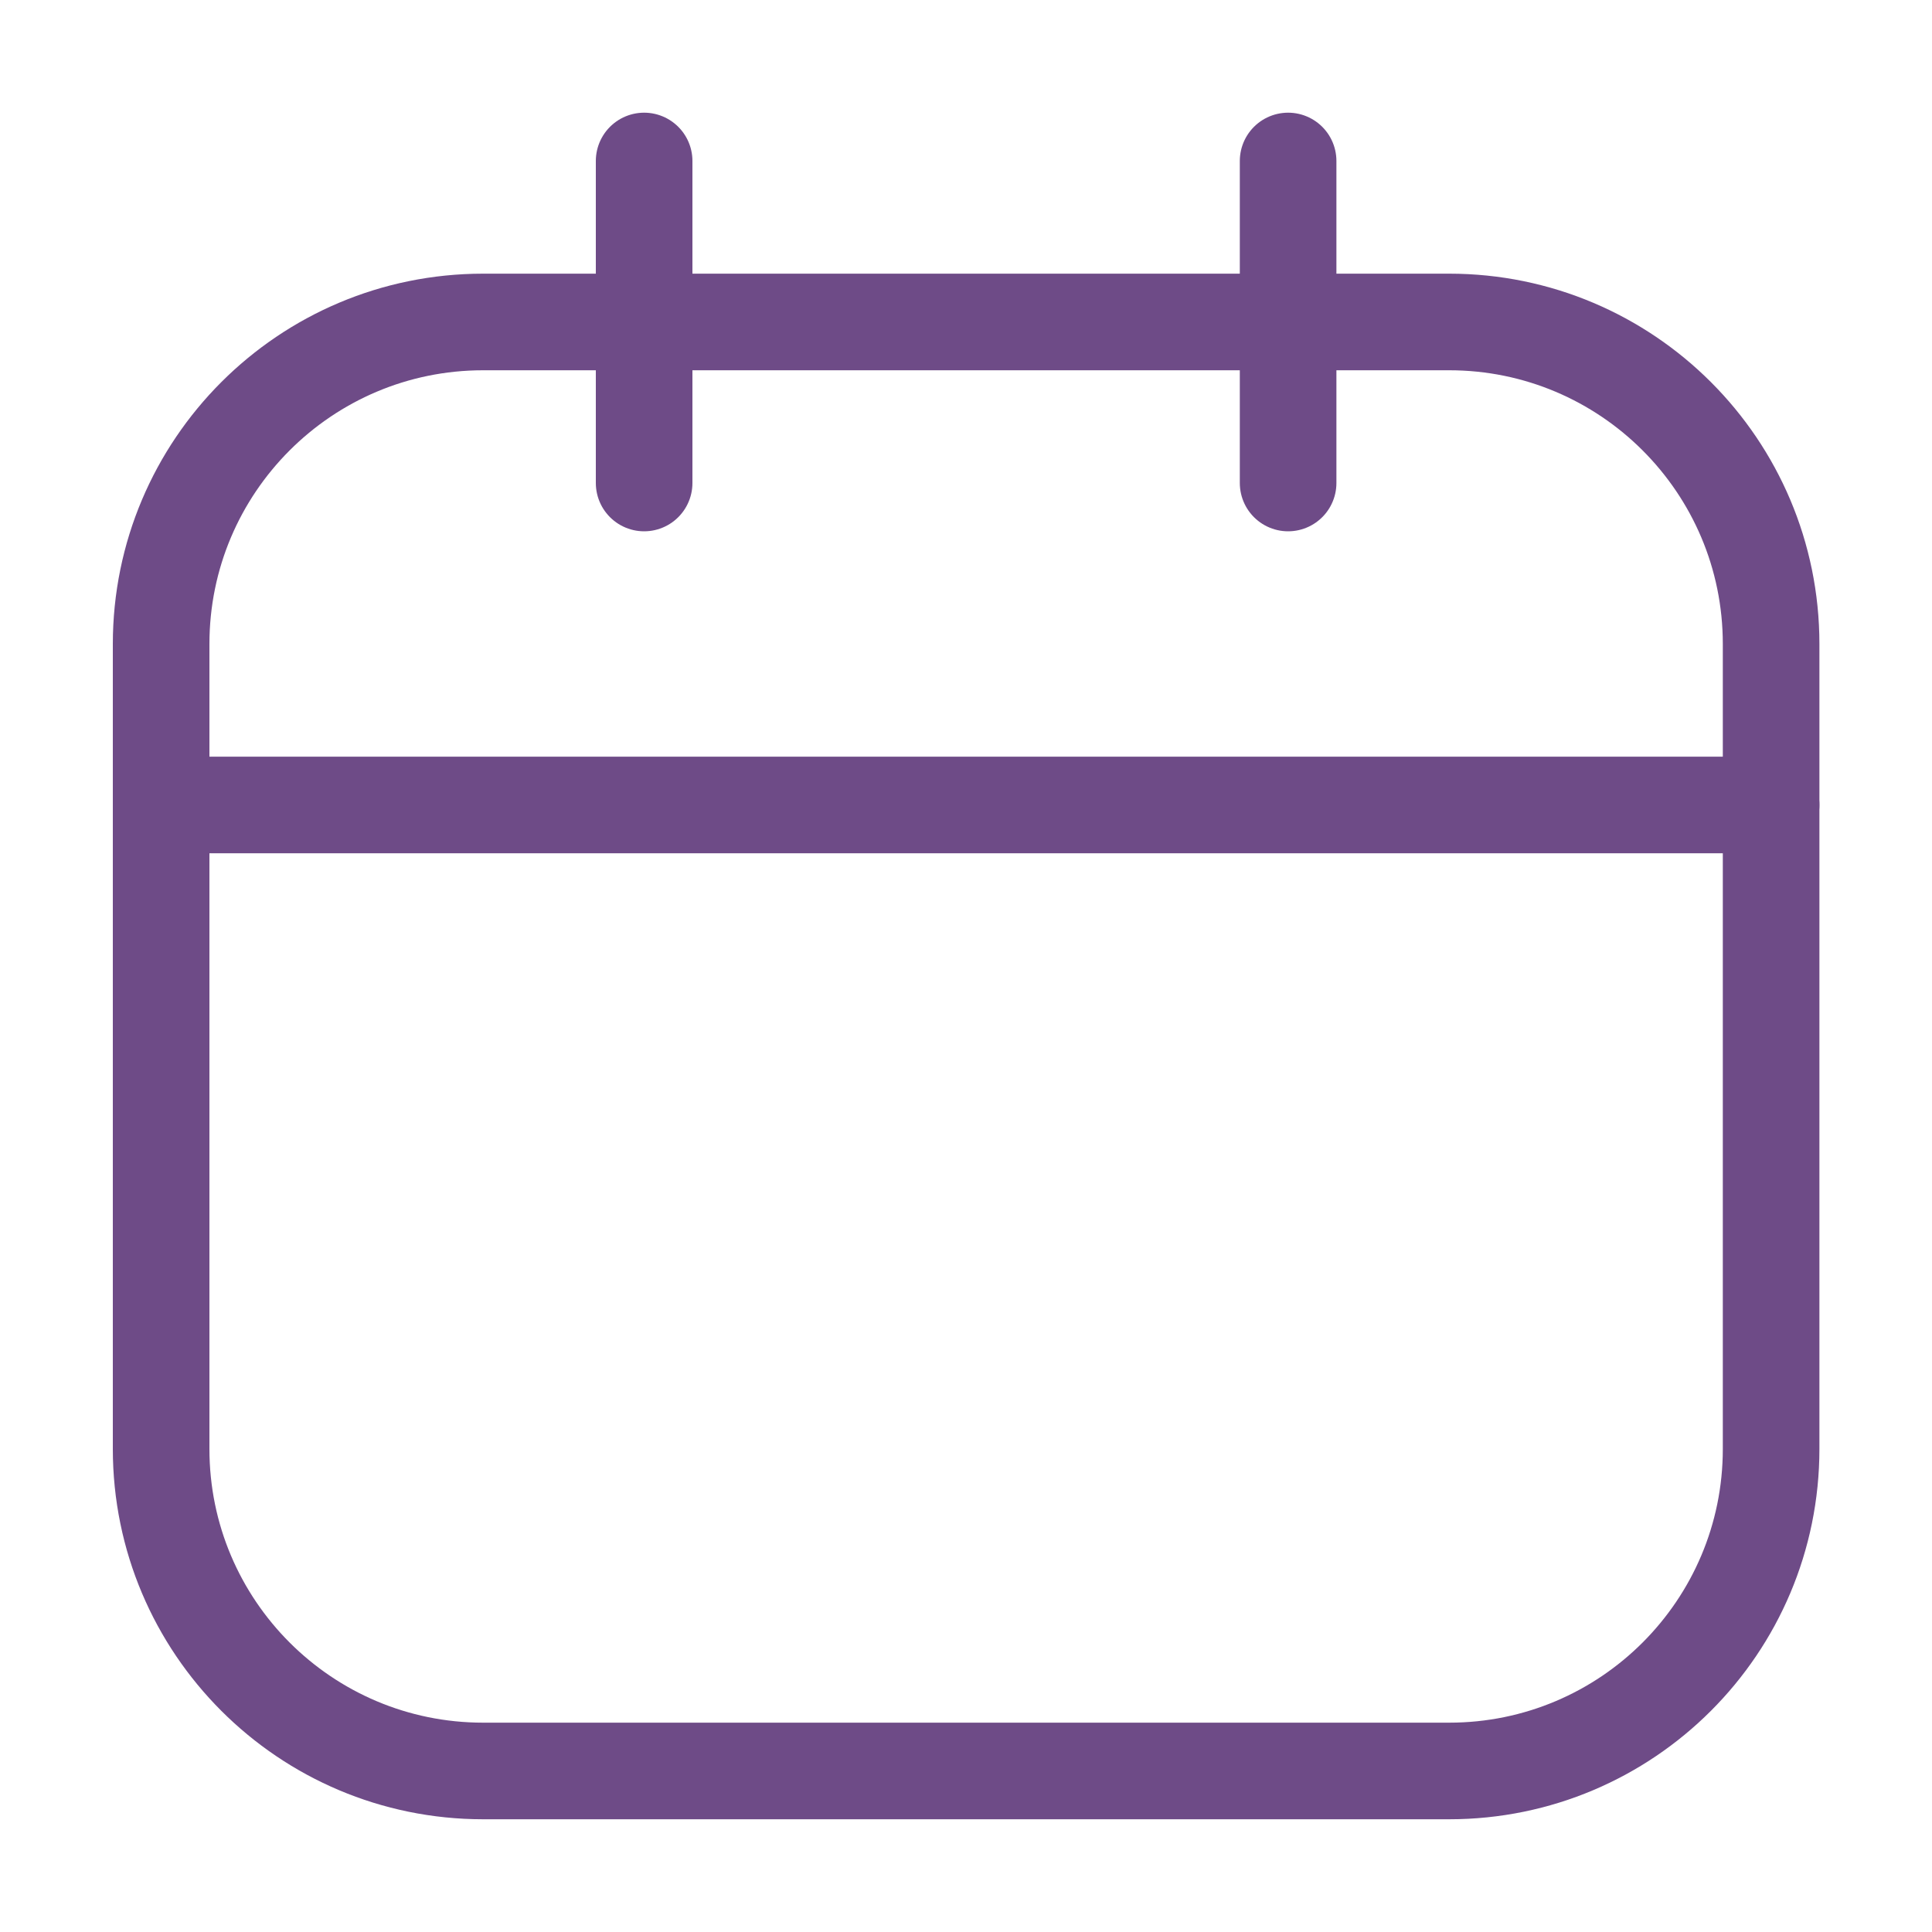
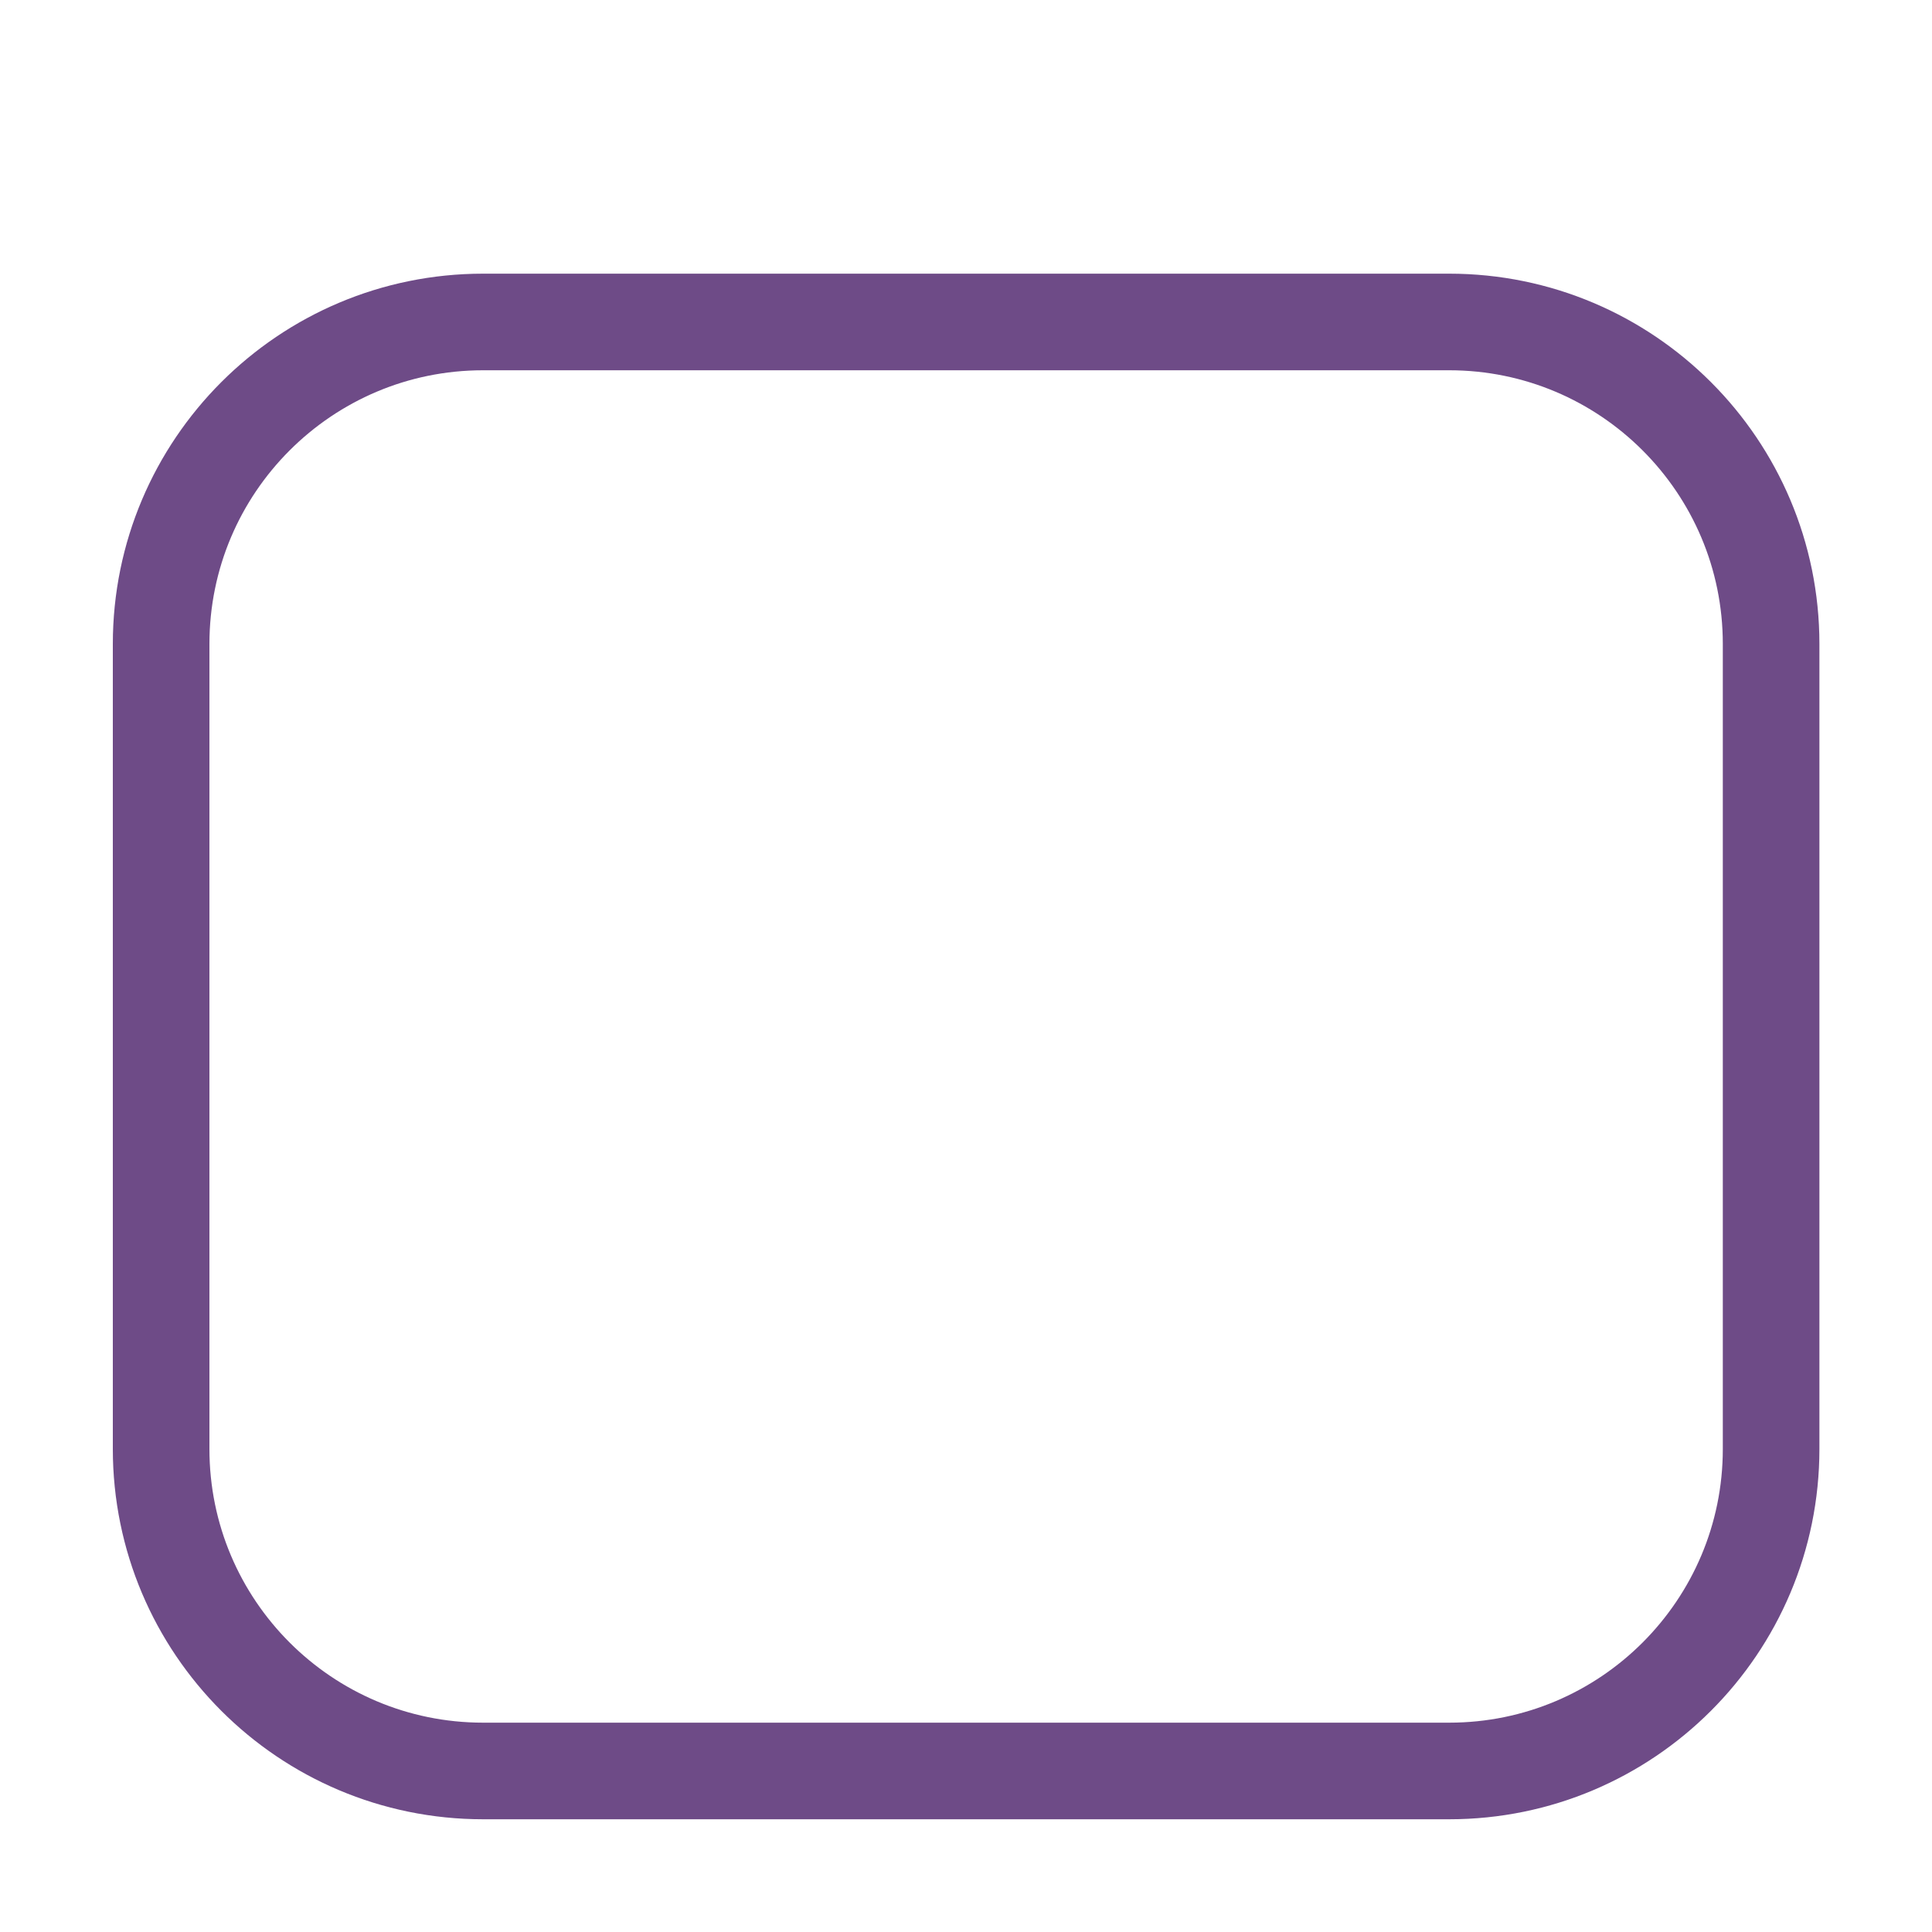
<svg xmlns="http://www.w3.org/2000/svg" width="40" height="40" viewBox="0 0 40 40" fill="none">
  <g id="akar-icons:calendar">
    <g id="Group">
      <path id="Vector" d="M30.003 6.666H10.003C6.321 6.666 3.336 9.651 3.336 13.333V29.999C3.336 33.681 6.321 36.666 10.003 36.666H30.003C33.684 36.666 36.669 33.681 36.669 29.999V13.333C36.669 9.651 33.684 6.666 30.003 6.666Z" stroke="#6E4B87" stroke-width="2" stroke-linecap="round" stroke-linejoin="round" />
-       <path id="Vector_2" d="M3.336 16.666H36.669M13.336 3.333V10V3.333ZM26.669 3.333V10V3.333Z" stroke="#6E4B87" stroke-width="2" stroke-linecap="round" stroke-linejoin="round" />
    </g>
  </g>
</svg>